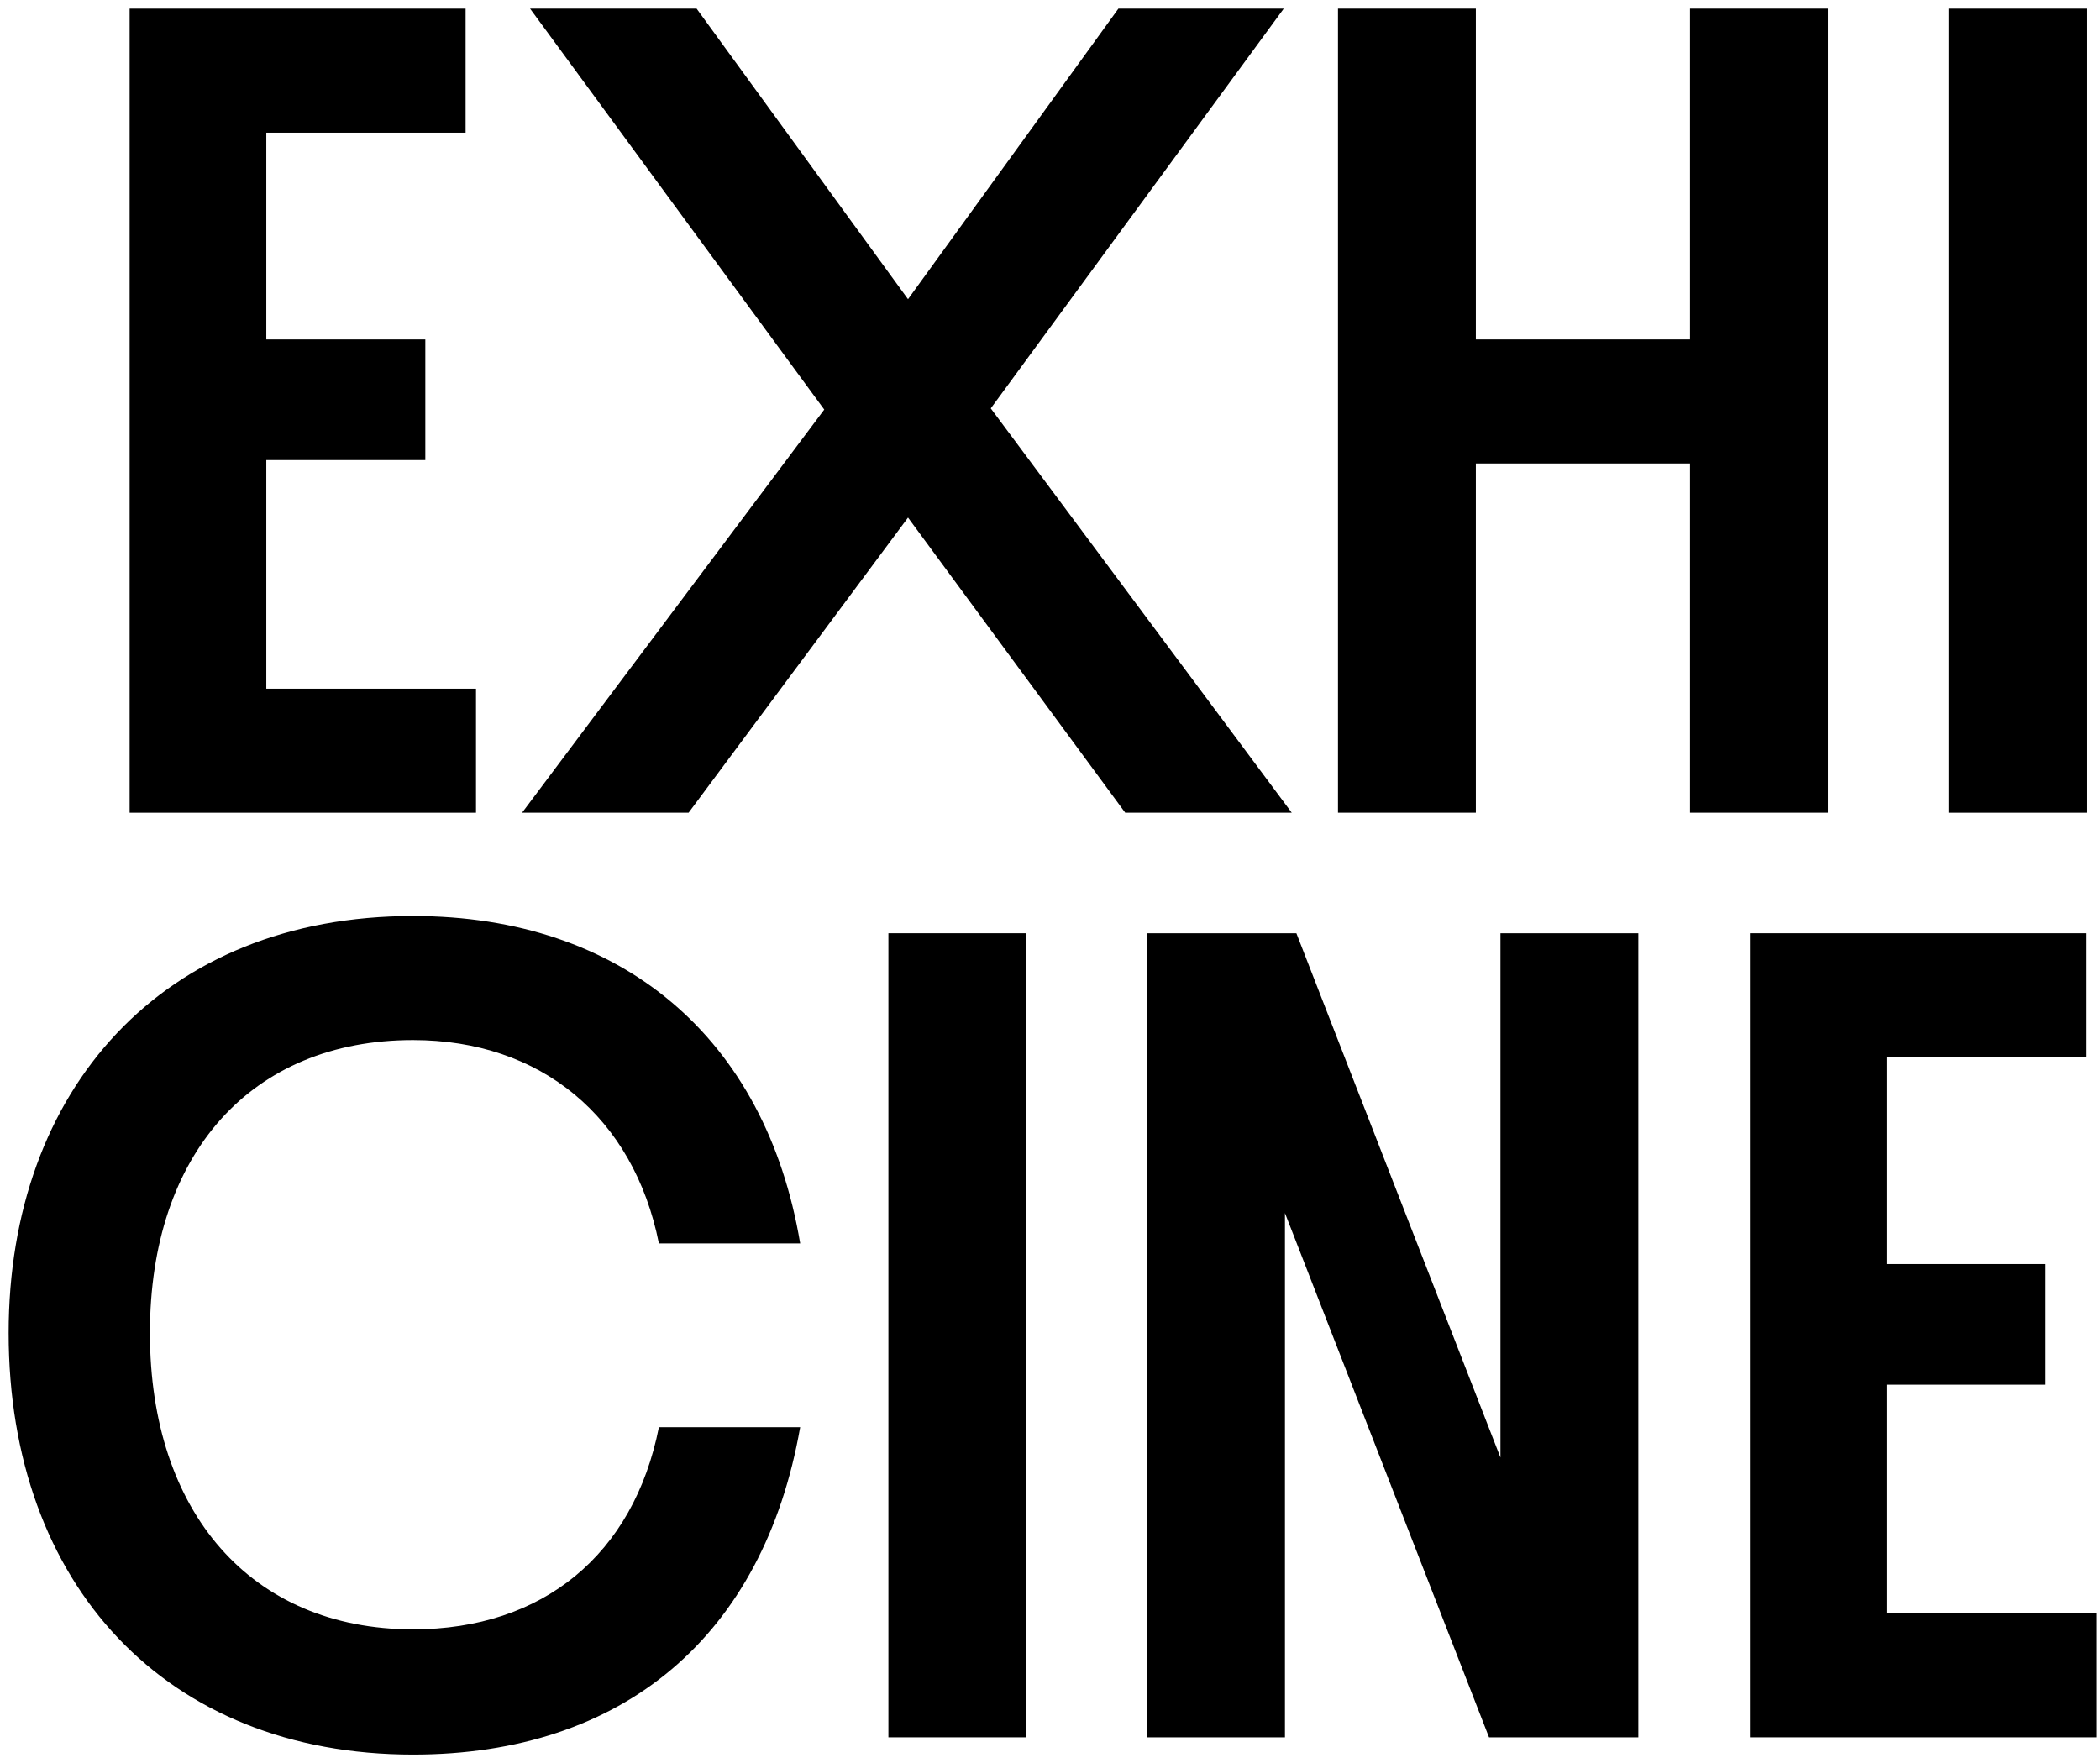
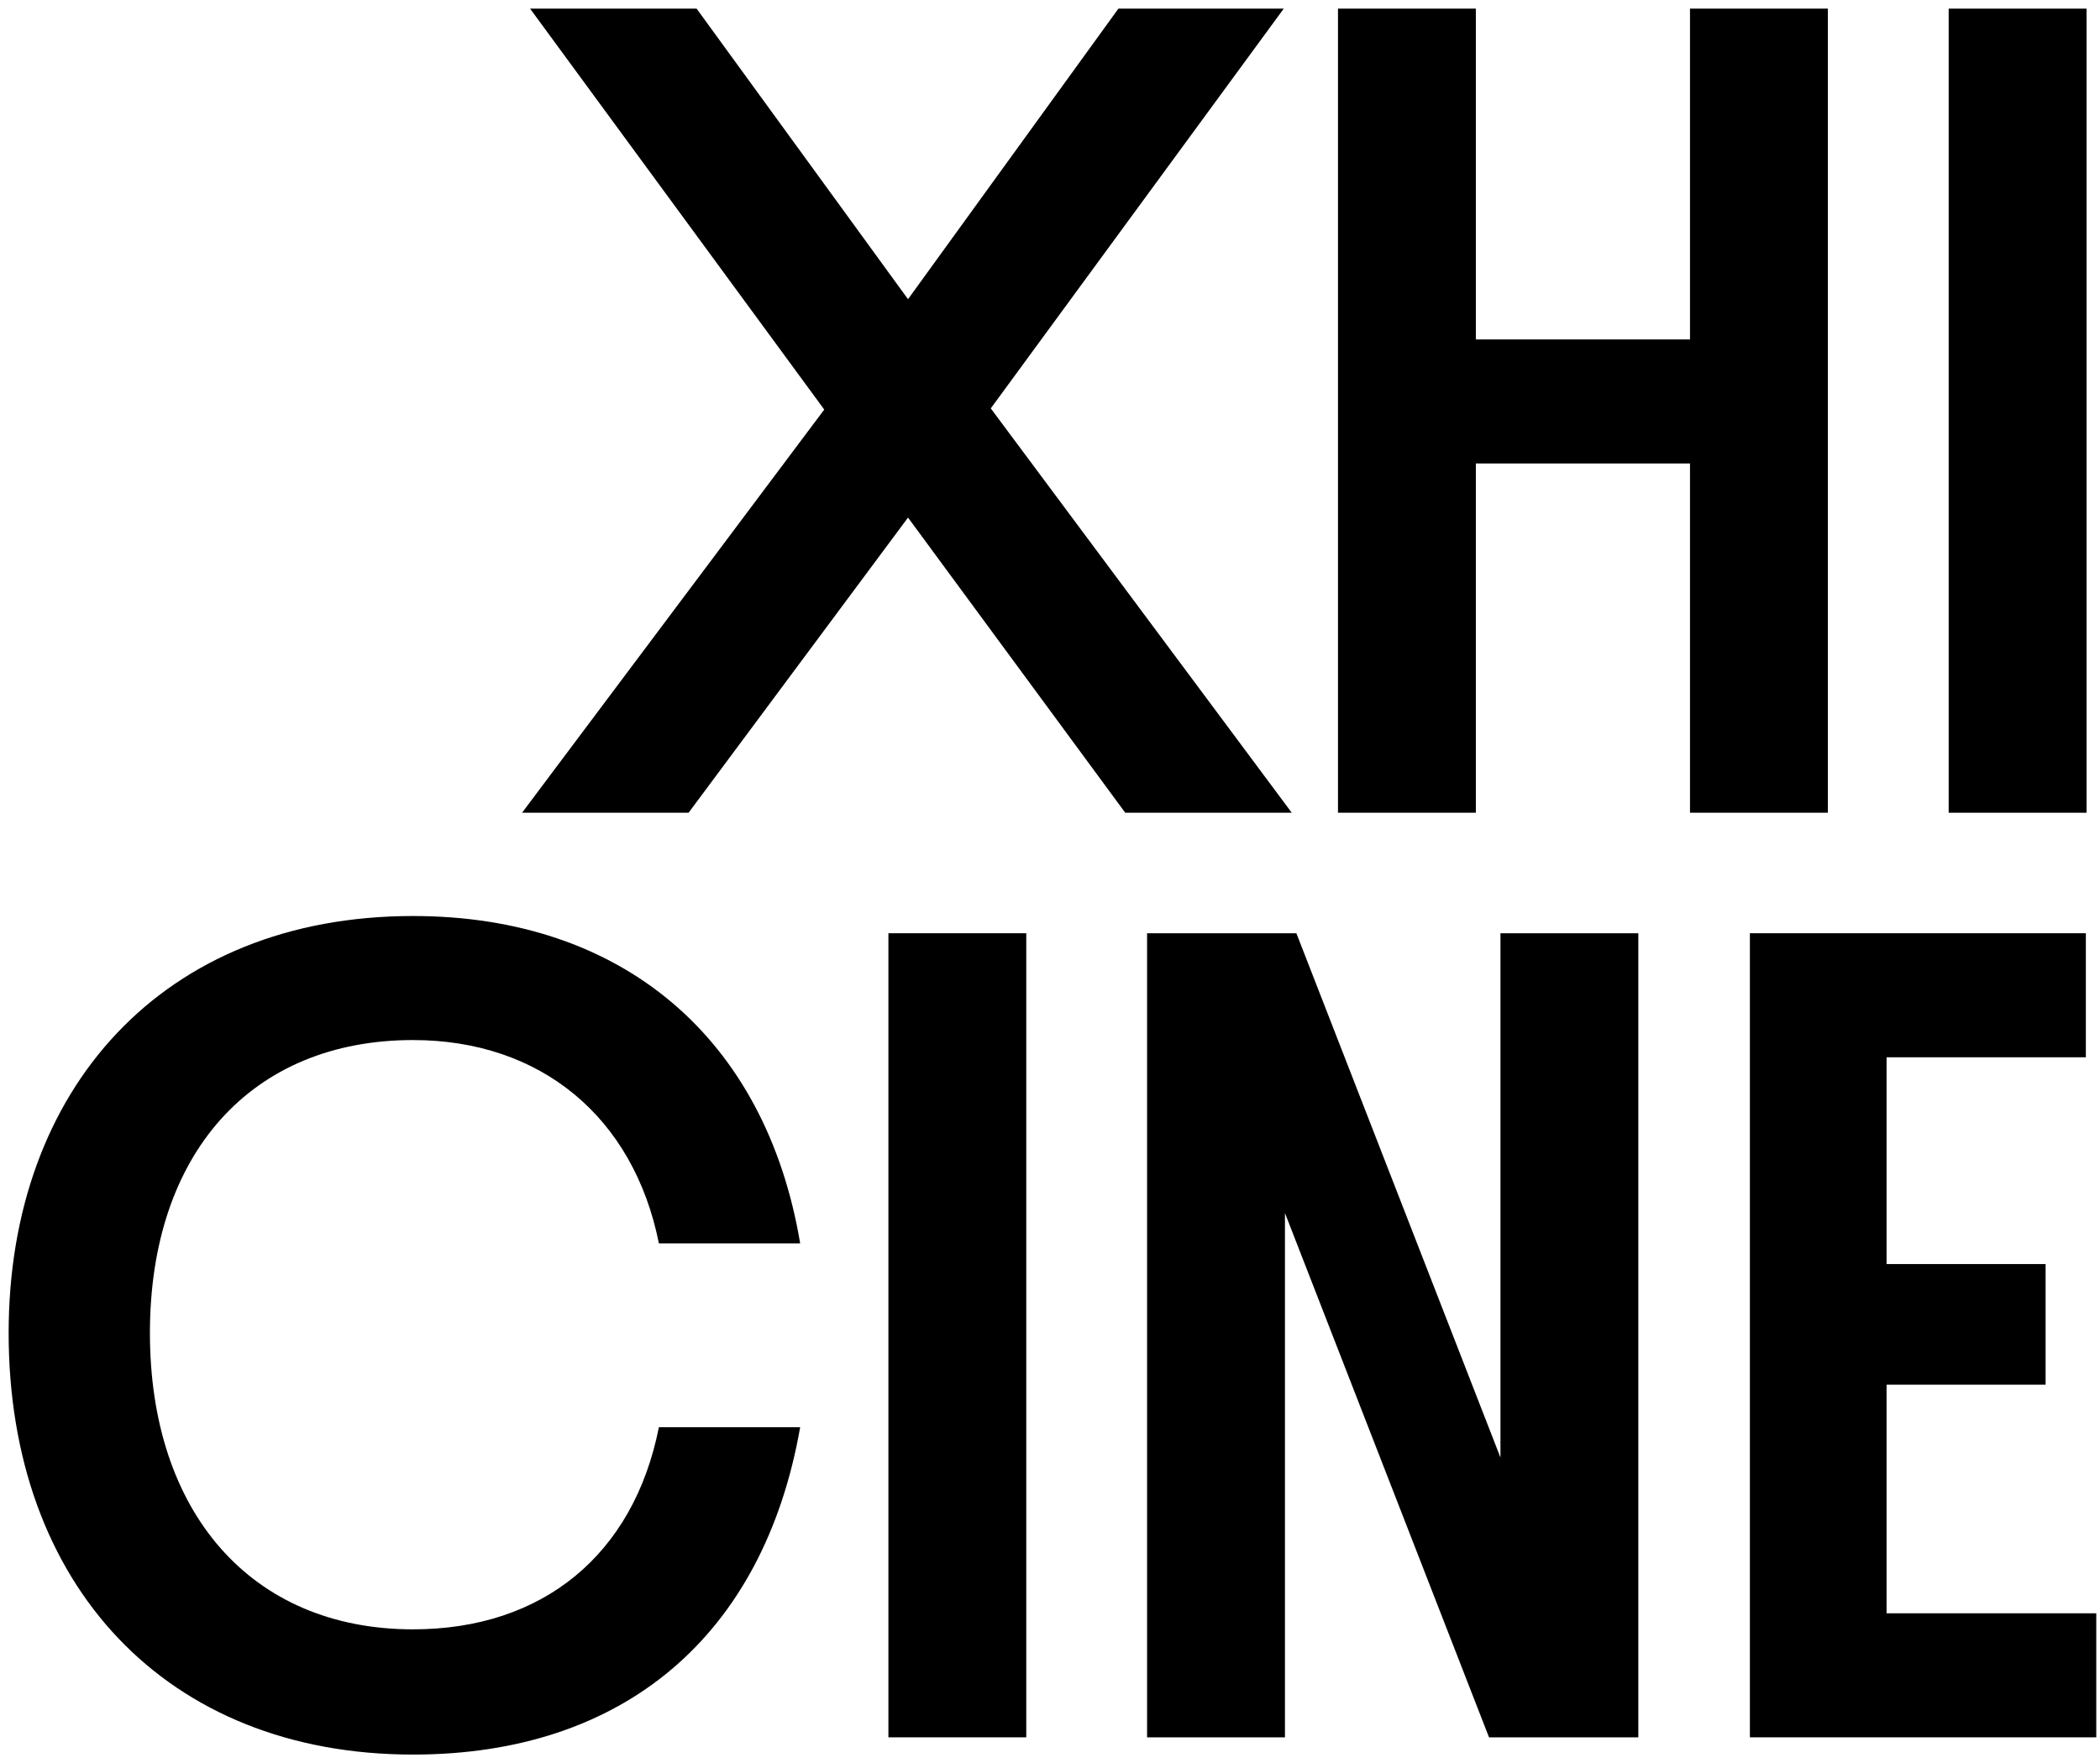
<svg xmlns="http://www.w3.org/2000/svg" xmlns:ns1="http://sodipodi.sourceforge.net/DTD/sodipodi-0.dtd" xmlns:ns2="http://www.inkscape.org/namespaces/inkscape" width="243" height="204" viewBox="0 0 243 204" fill="none" version="1.1" id="svg899" ns1:docname="fav.svg" ns2:version="1.1.1 (3bf5ae0d25, 2021-09-20)">
  <defs id="defs903" />
  <g id="g970">
-     <path d="M 15,94.053 V 1 H 53.876 V 15.354 H 30.815 V 39.283 H 49.216 V 53.242 H 30.815 v 26.457 h 24.265 v 14.354 z" fill="#000000" id="path883" />
    <path d="M 60.41,94.053 95.377,47.398 61.338,1 h 19.27 L 105.071,34.624 129.415,1 h 19.132 l -33.9,46.26 34.828,46.793 h -19.27 L 105.071,59.896 79.68,94.053 Z" fill="#000000" id="path885" />
    <path d="M 154.824,94.053 V 1 h 15.953 v 38.283 h 24.779 V 1 h 15.953 V 94.053 H 195.556 V 53.637 h -24.779 v 40.416 z" fill="#000000" id="path887" />
    <path d="M 225.49,94.053 V 1 h 15.953 v 93.053 z" fill="#000000" id="path889" />
    <path d="m 1,154.26 c 0,-28.175 17.809,-48.254 46.793,-48.254 24.186,0 40.811,14.097 44.799,37.888 H 76.244 C 73.322,129.264 62.561,120.36 47.793,120.36 c -18.737,0 -30.445,13.169 -30.445,33.9 0,20.731 11.688,34.295 30.445,34.295 15.025,0 25.529,-8.648 28.451,-23.396 h 16.348 C 88.347,189.345 72.117,203.047 47.793,203.047 19.204,203.047 1,183.382 1,154.26 Z" fill="#000000" id="path891" />
    <path d="M 102.801,201.053 V 108 h 15.953 v 93.053 z" fill="#000000" id="path893" />
    <path d="M 132.734,201.053 V 108 h 17.276 l 23.614,60.673 V 108 h 15.953 v 93.053 H 172.301 L 148.687,140.38 v 60.673 z" fill="#000000" id="path895" />
    <path d="M 202.488,201.053 V 108 h 38.876 v 14.354 h -23.061 v 23.929 h 18.401 v 13.959 h -18.401 v 26.457 h 24.265 v 14.354 z" fill="#000000" id="path897" />
  </g>
</svg>